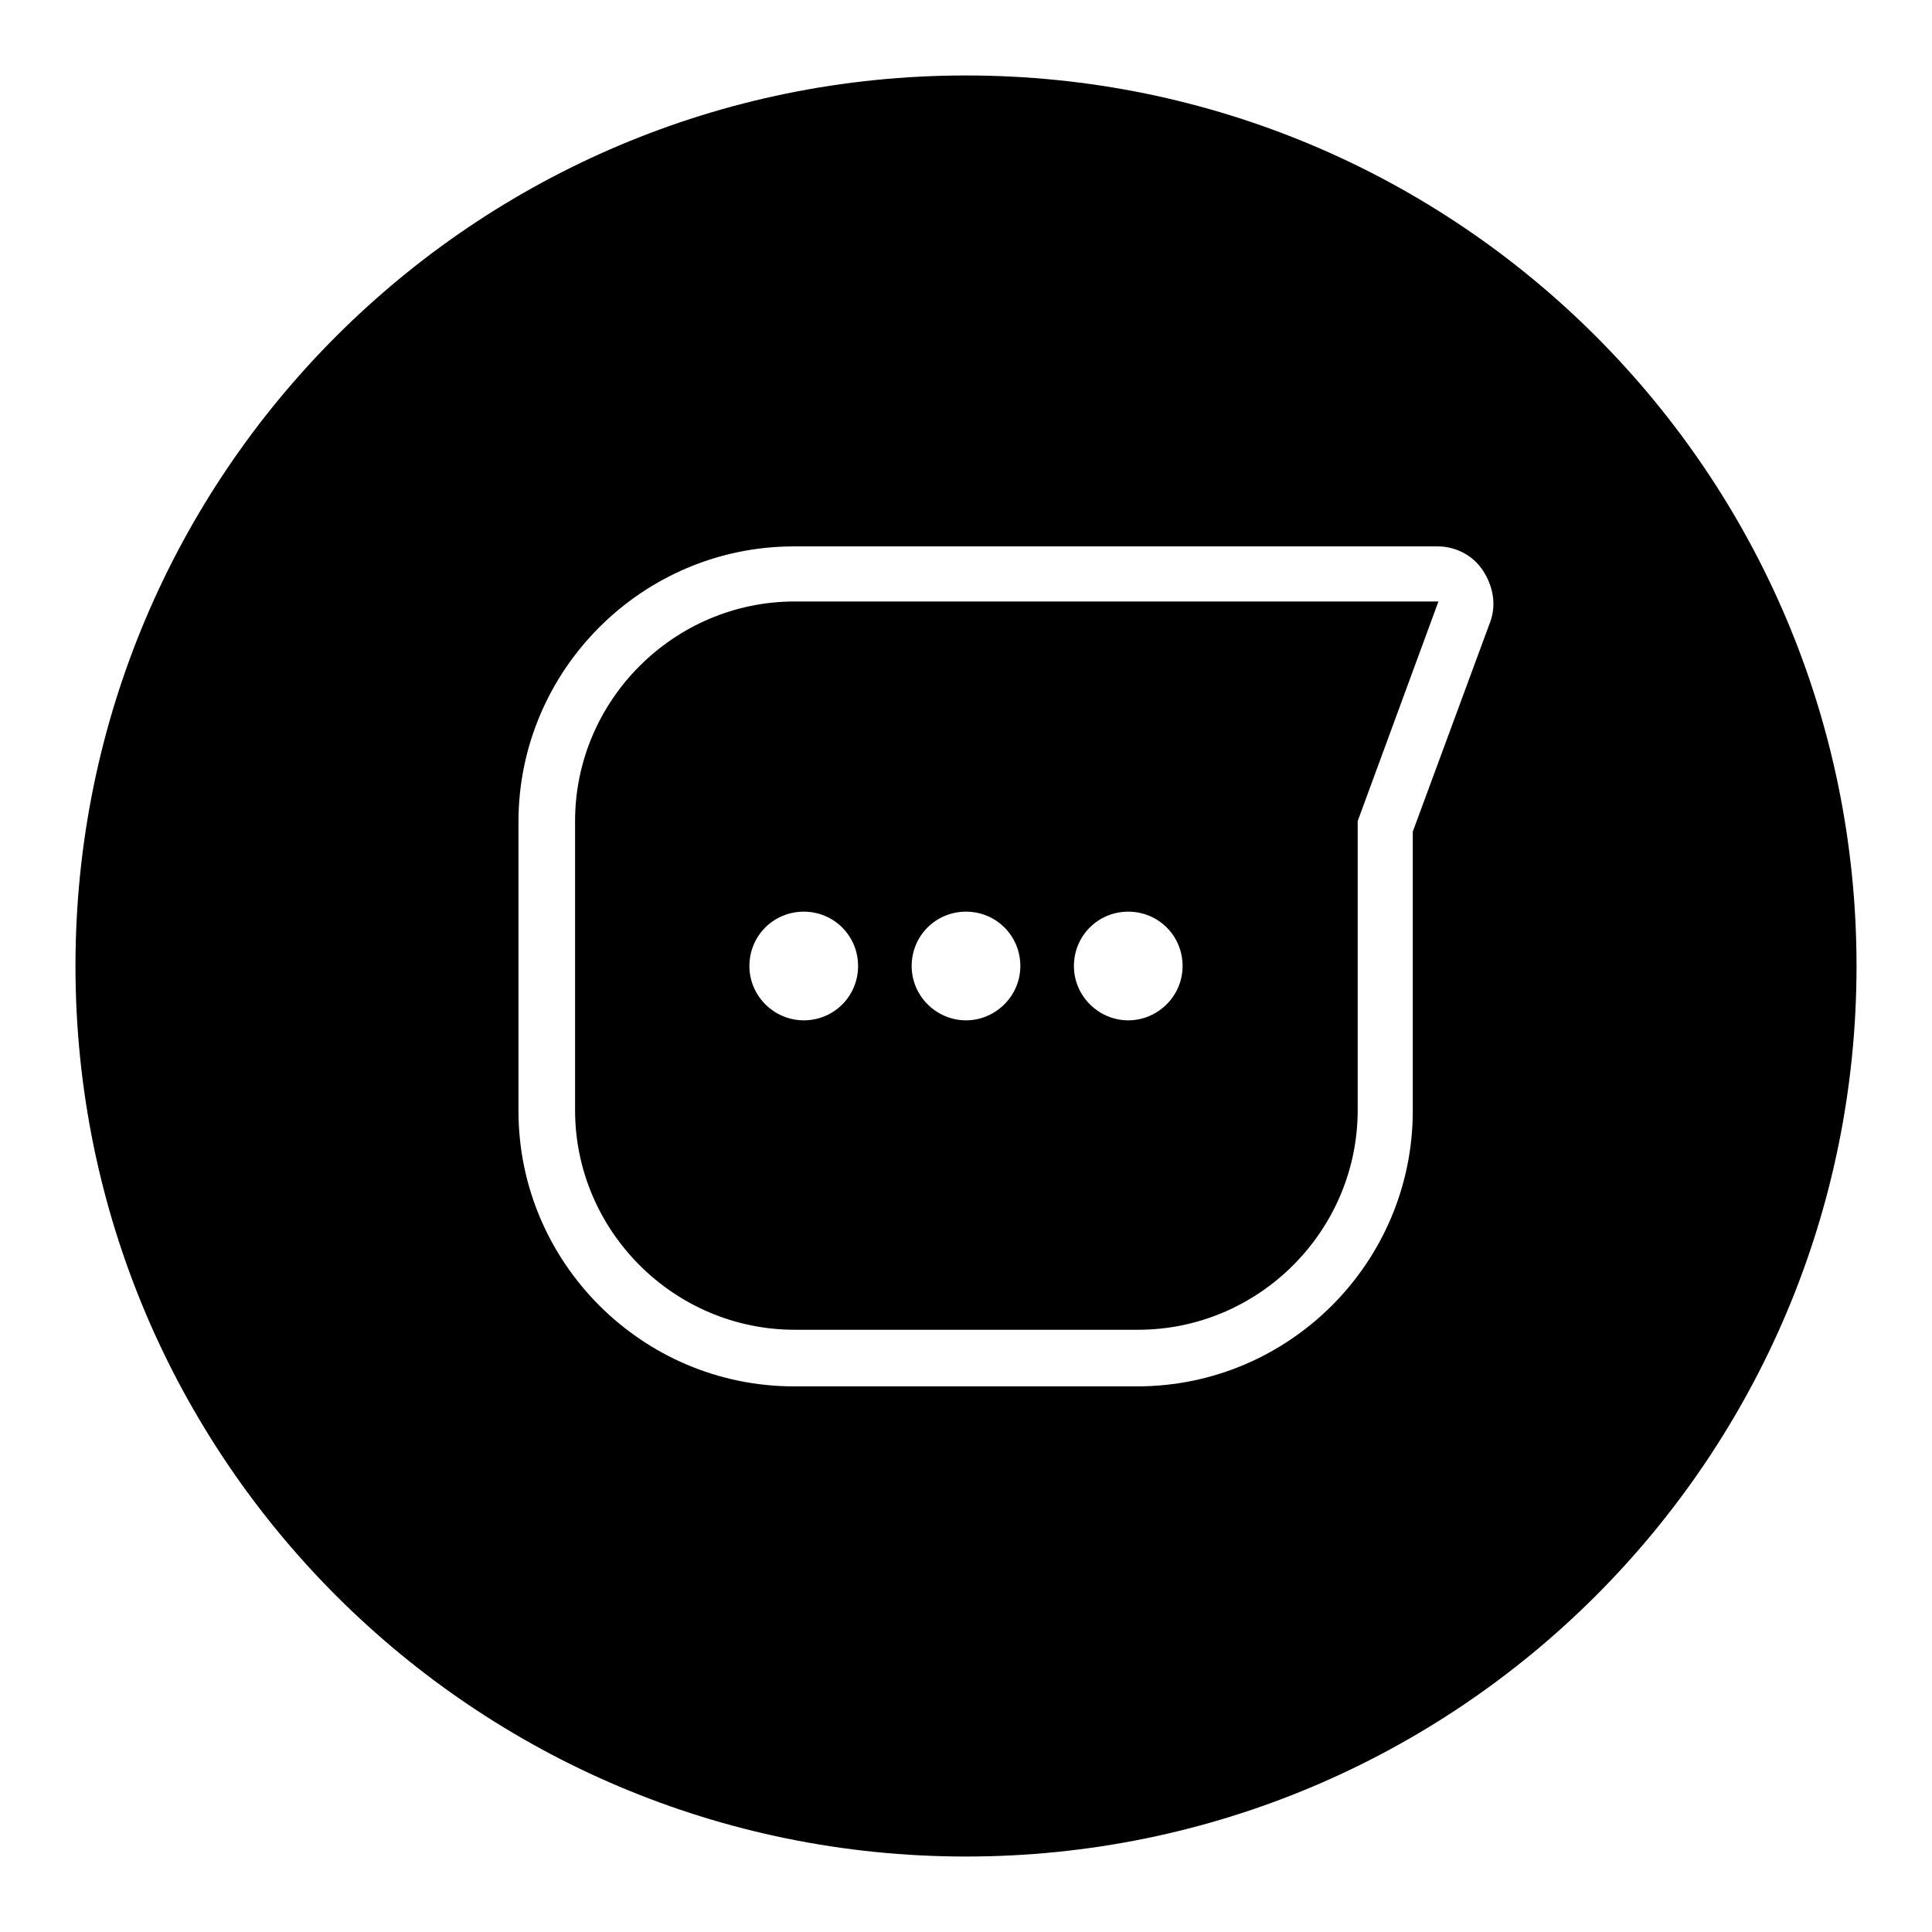
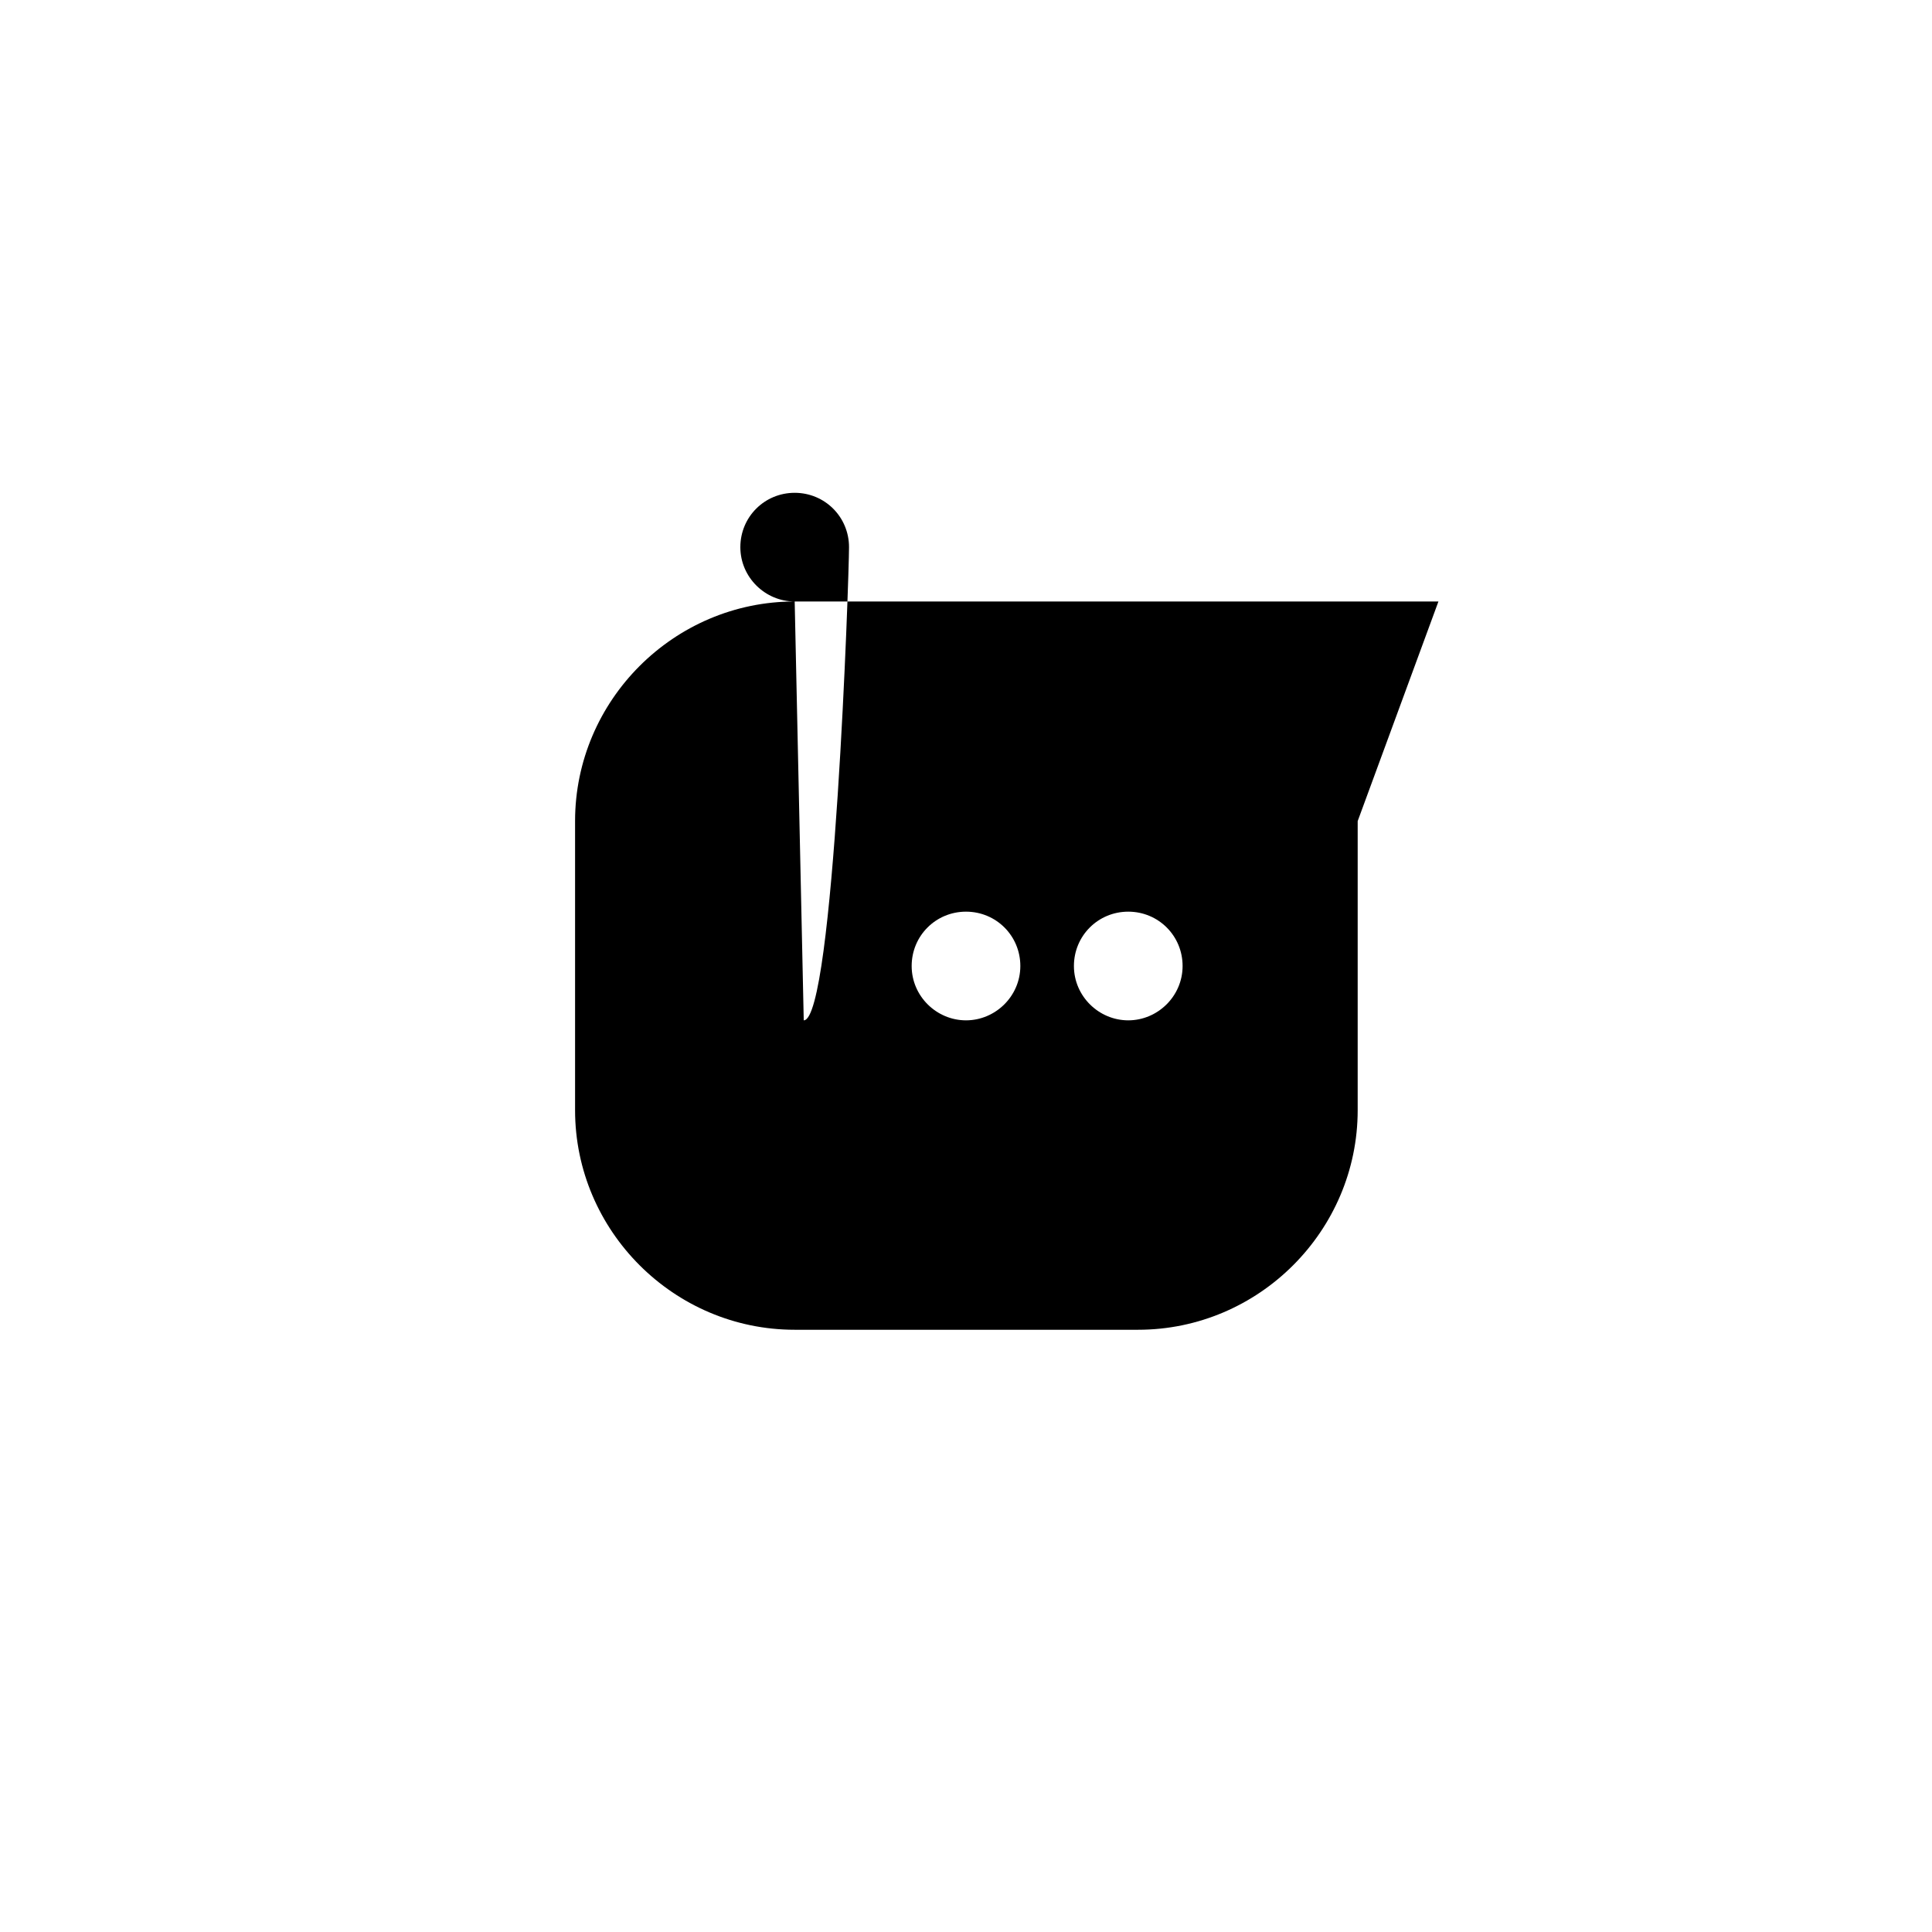
<svg xmlns="http://www.w3.org/2000/svg" version="1.1" x="0px" y="0px" viewBox="0 0 256 256" enable-background="new 0 0 256 256" xml:space="preserve">
  <g>
    <g>
-       <path fill="#000000" d="M128,10C62.8,10,10,62.8,10,128c0,65.2,52.8,118,118,118c65.2,0,118-52.8,118-118C246,62.8,193.2,10,128,10z M197.5,82.3l-10.3,27.9v37c0,20.1-16.4,36.5-36.5,36.5h-45.5c-20.1,0-36.5-16.4-36.5-36.5v-38.3c0-20.1,16.4-36.5,36.5-36.5h85.3c2.4,0,4.7,1.2,6,3.2S198.3,80,197.5,82.3z" />
-       <path fill="#000000" d="M105.3,79.7c-16,0-29.1,13.1-29.1,29.1v38.3c0,16,13.1,29.1,29.1,29.1h45.5c16,0,29.1-13.1,29.1-29.1v-38.3l10.7-29.1H105.3z M106.5,135.2c-3.9,0-7.2-3.2-7.2-7.2s3.2-7.2,7.2-7.2s7.2,3.2,7.2,7.2S110.5,135.2,106.5,135.2z M128,135.2c-3.9,0-7.2-3.2-7.2-7.2s3.2-7.2,7.2-7.2s7.2,3.2,7.2,7.2S131.9,135.2,128,135.2z M149.5,135.2c-3.9,0-7.2-3.2-7.2-7.2s3.2-7.2,7.2-7.2s7.2,3.2,7.2,7.2S153.4,135.2,149.5,135.2z" />
+       <path fill="#000000" d="M105.3,79.7c-16,0-29.1,13.1-29.1,29.1v38.3c0,16,13.1,29.1,29.1,29.1h45.5c16,0,29.1-13.1,29.1-29.1v-38.3l10.7-29.1H105.3z c-3.9,0-7.2-3.2-7.2-7.2s3.2-7.2,7.2-7.2s7.2,3.2,7.2,7.2S110.5,135.2,106.5,135.2z M128,135.2c-3.9,0-7.2-3.2-7.2-7.2s3.2-7.2,7.2-7.2s7.2,3.2,7.2,7.2S131.9,135.2,128,135.2z M149.5,135.2c-3.9,0-7.2-3.2-7.2-7.2s3.2-7.2,7.2-7.2s7.2,3.2,7.2,7.2S153.4,135.2,149.5,135.2z" />
    </g>
  </g>
</svg>